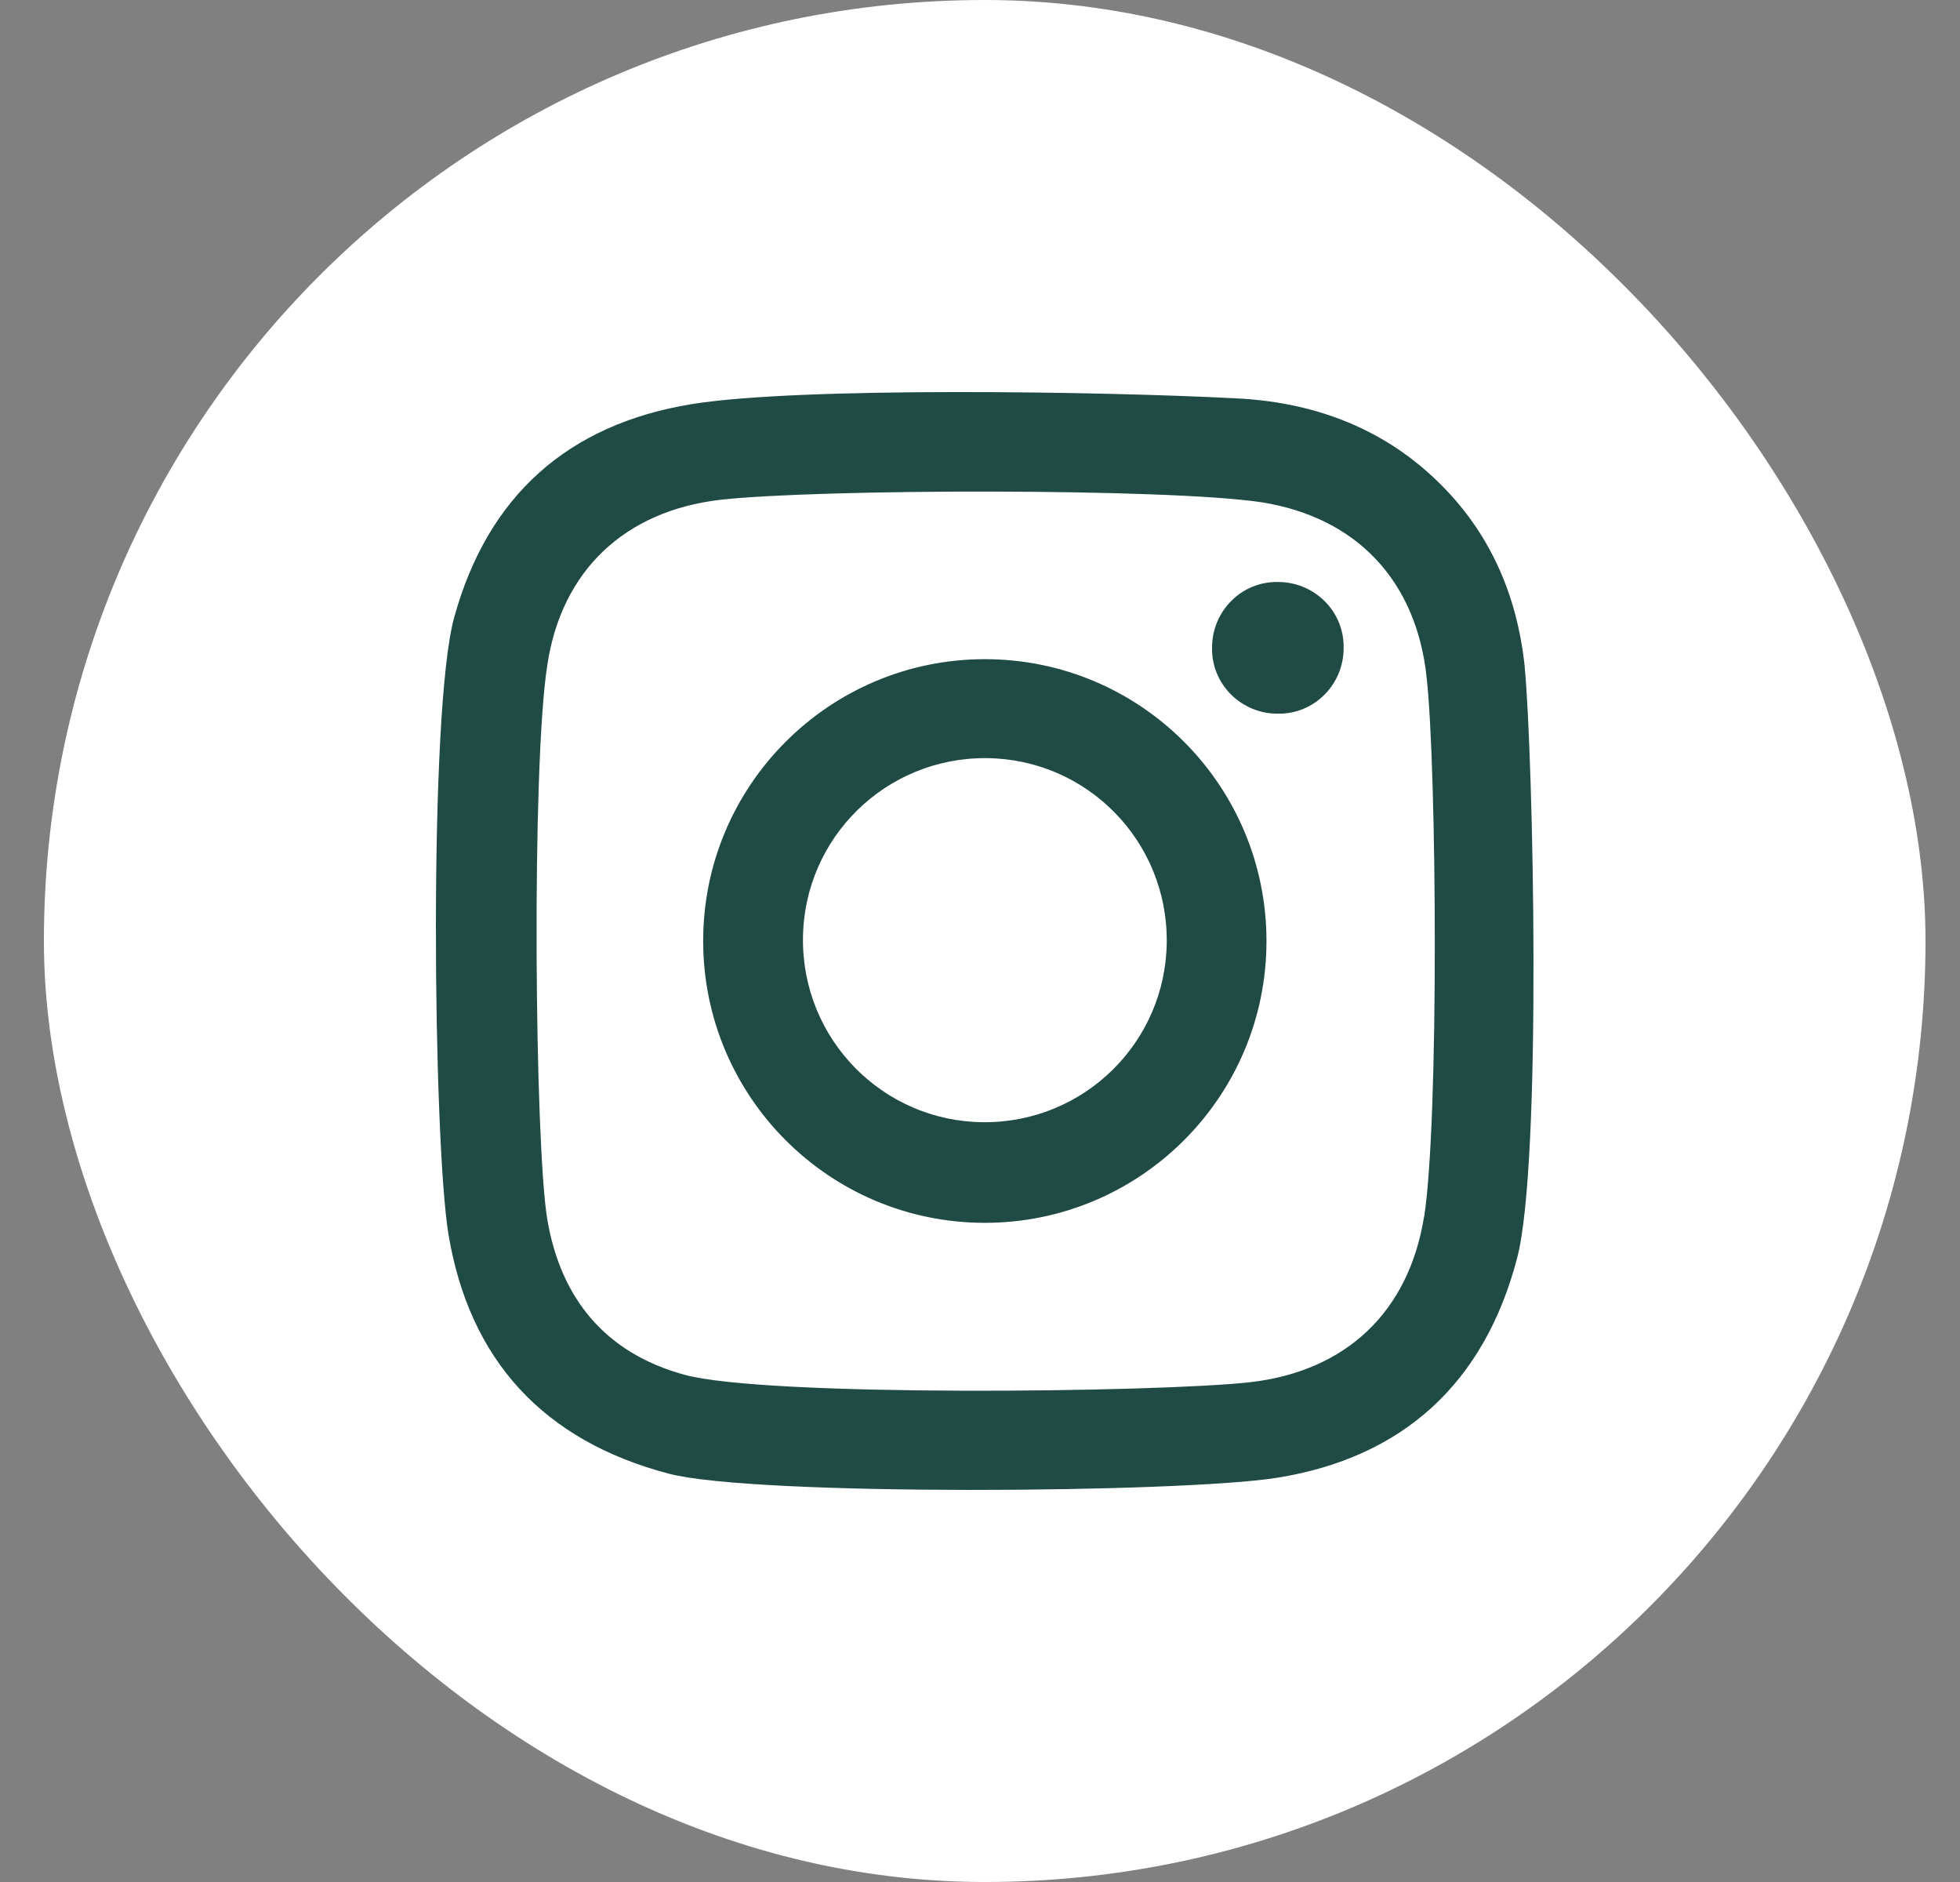
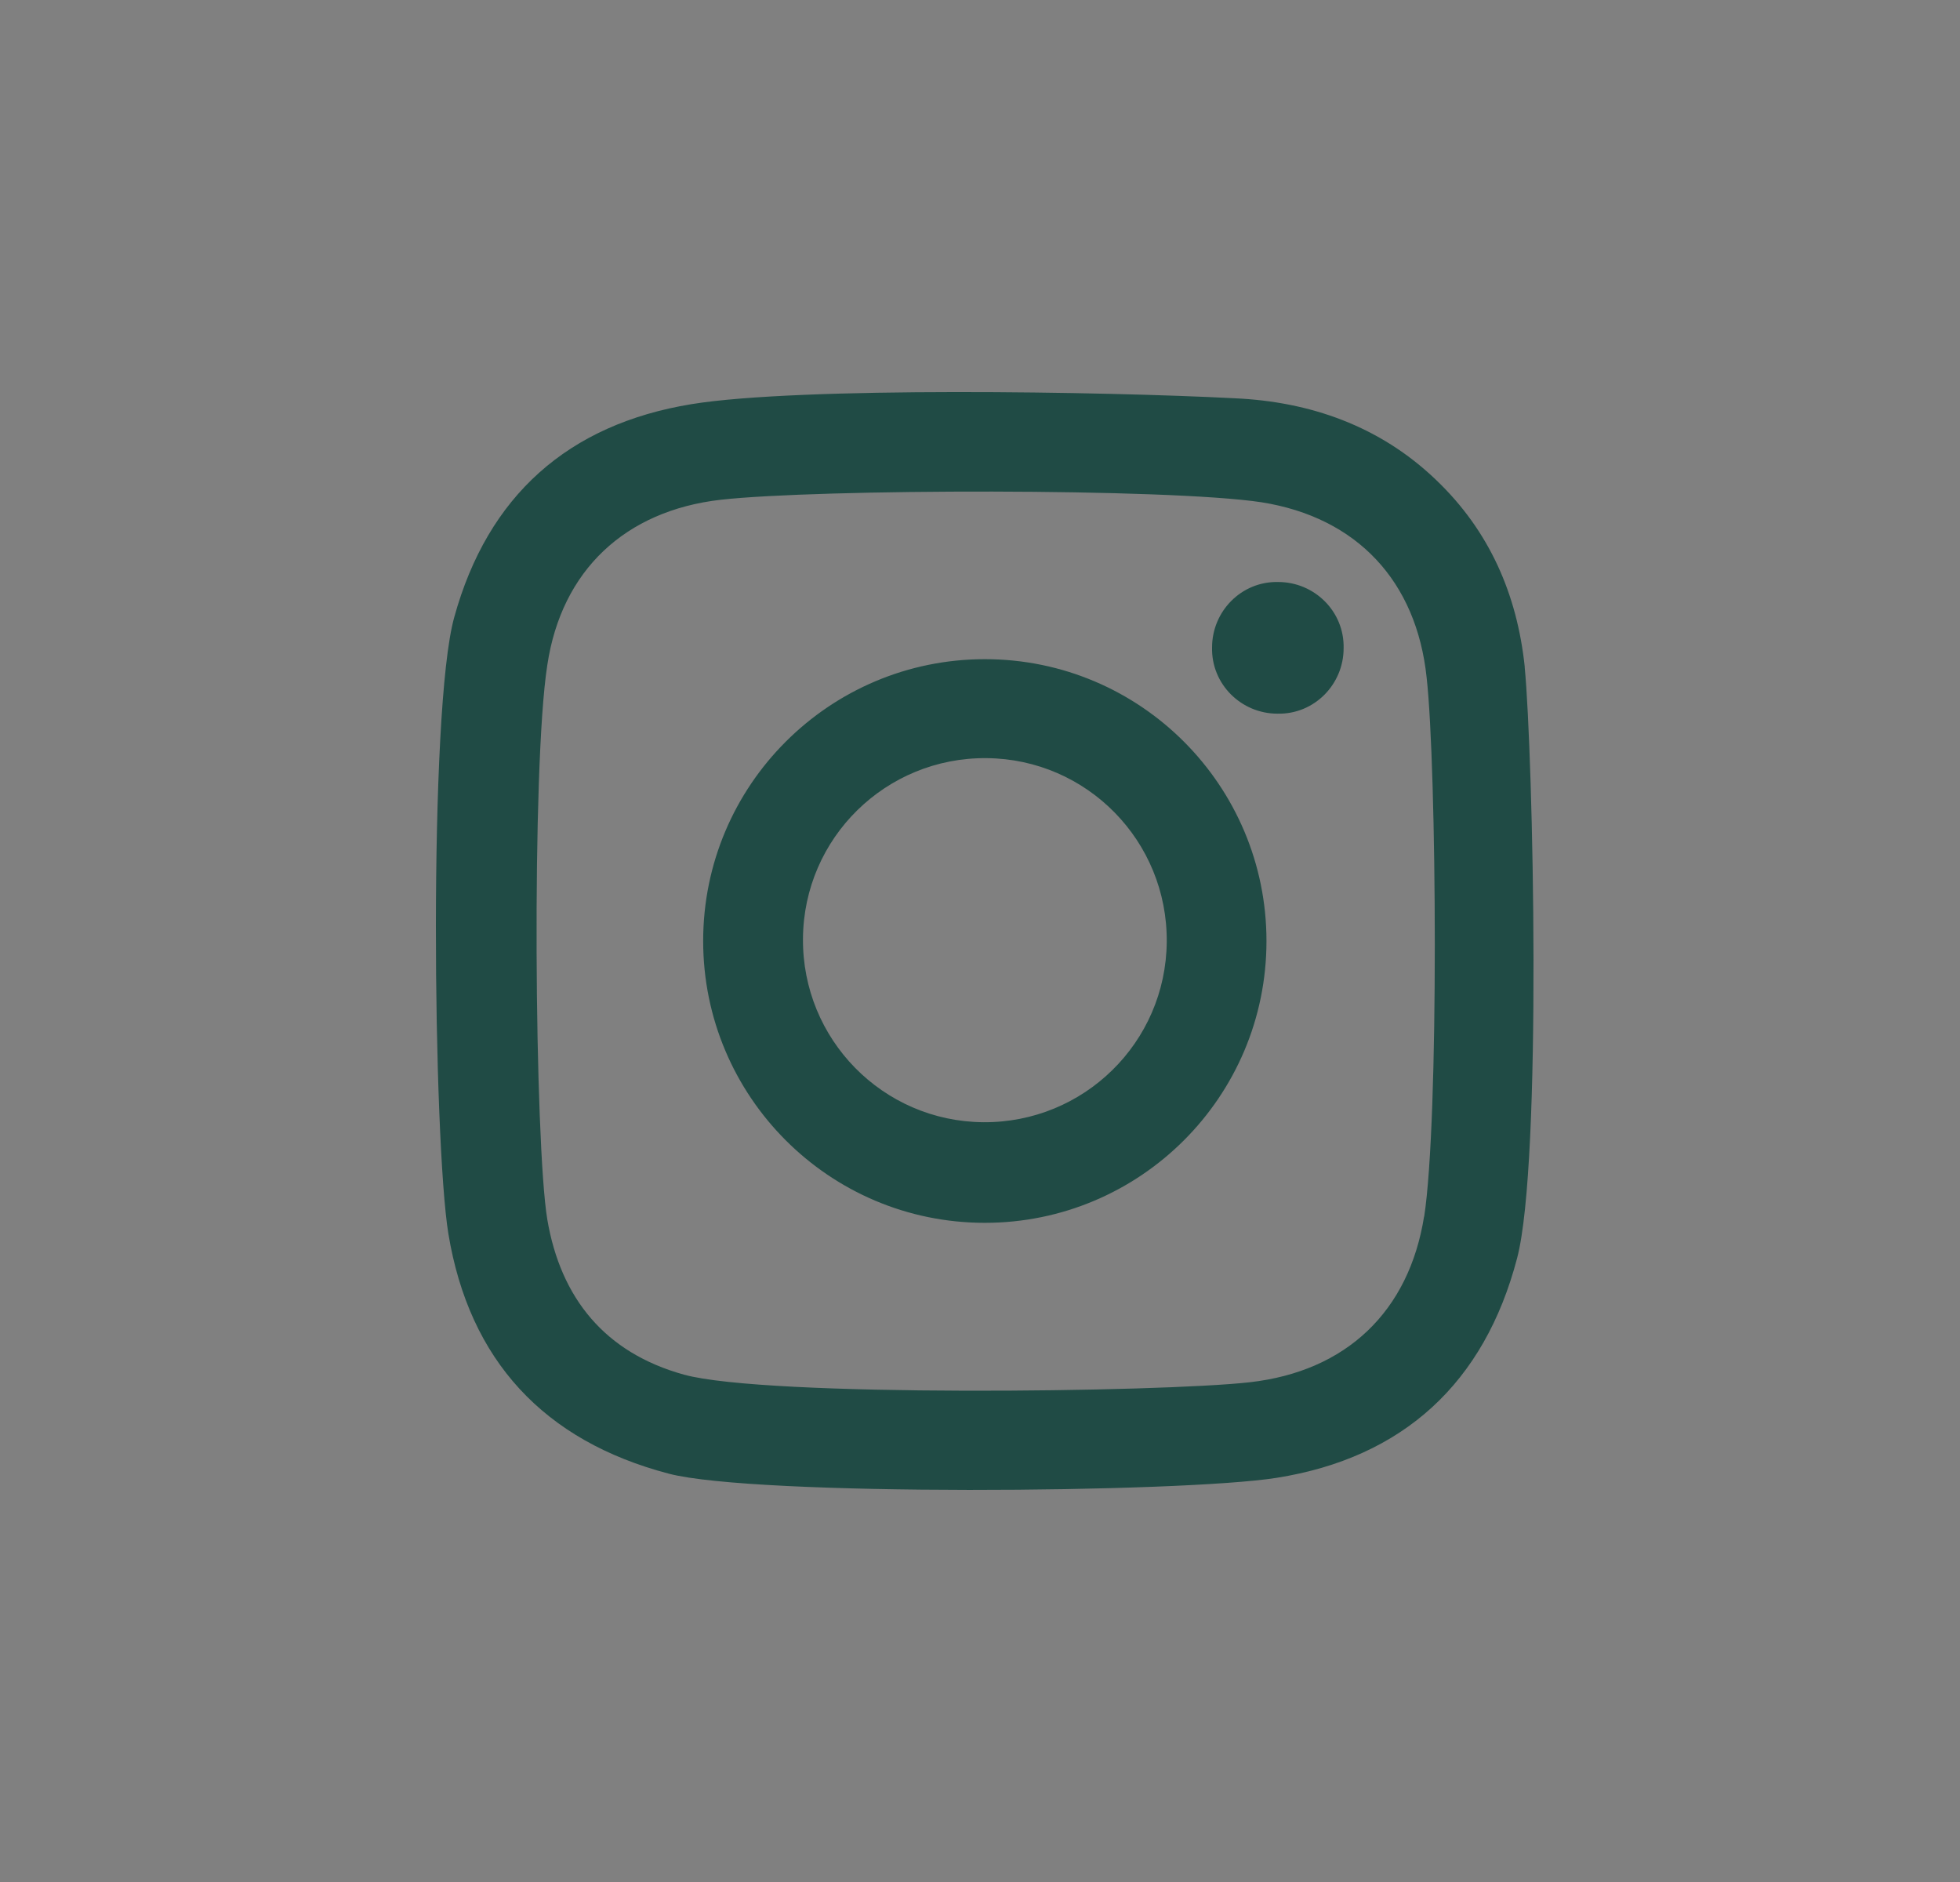
<svg xmlns="http://www.w3.org/2000/svg" width="25" height="24" viewBox="0 0 25 24" fill="none">
  <rect x="0" y="0" width="25" height="24" fill="#808080" stroke="none" />
-   <rect x="0.56" width="24" height="24" rx="12" fill="white" />
  <path d="M19.448 8.502C19.351 7.582 18.999 6.769 18.314 6.117C17.598 5.432 16.71 5.122 15.748 5.079C14.102 4.993 10.199 4.929 8.82 5.154C7.248 5.411 6.222 6.32 5.794 7.871C5.462 9.058 5.527 14.557 5.719 15.733C5.986 17.349 6.938 18.375 8.531 18.793C9.632 19.081 15.064 19.039 16.283 18.846C17.897 18.59 18.934 17.637 19.351 16.044C19.672 14.824 19.555 9.615 19.448 8.513V8.502ZM18.165 15.509C17.972 16.728 17.17 17.488 15.941 17.627C14.807 17.755 9.771 17.819 8.724 17.53C7.718 17.252 7.152 16.557 6.981 15.552C6.82 14.589 6.778 9.775 6.981 8.481C7.162 7.272 7.975 6.512 9.194 6.373C10.434 6.234 14.893 6.224 16.09 6.405C17.309 6.598 18.068 7.411 18.197 8.641C18.325 9.786 18.357 14.278 18.165 15.519V15.509ZM12.562 8.406C10.584 8.406 8.969 10.01 8.969 12C8.969 13.979 10.573 15.594 12.562 15.594C14.54 15.594 16.154 13.99 16.154 12C16.154 10.021 14.551 8.406 12.562 8.406ZM12.541 14.311C11.258 14.3 10.231 13.252 10.242 11.968C10.252 10.684 11.3 9.657 12.583 9.668C13.866 9.679 14.893 10.727 14.882 12.011C14.871 13.294 13.824 14.321 12.541 14.311ZM17.138 8.267C17.138 8.727 16.764 9.112 16.294 9.101C15.834 9.101 15.449 8.727 15.46 8.256C15.46 7.796 15.834 7.411 16.304 7.422C16.764 7.422 17.149 7.796 17.138 8.267Z" fill="#204B45" />
</svg>